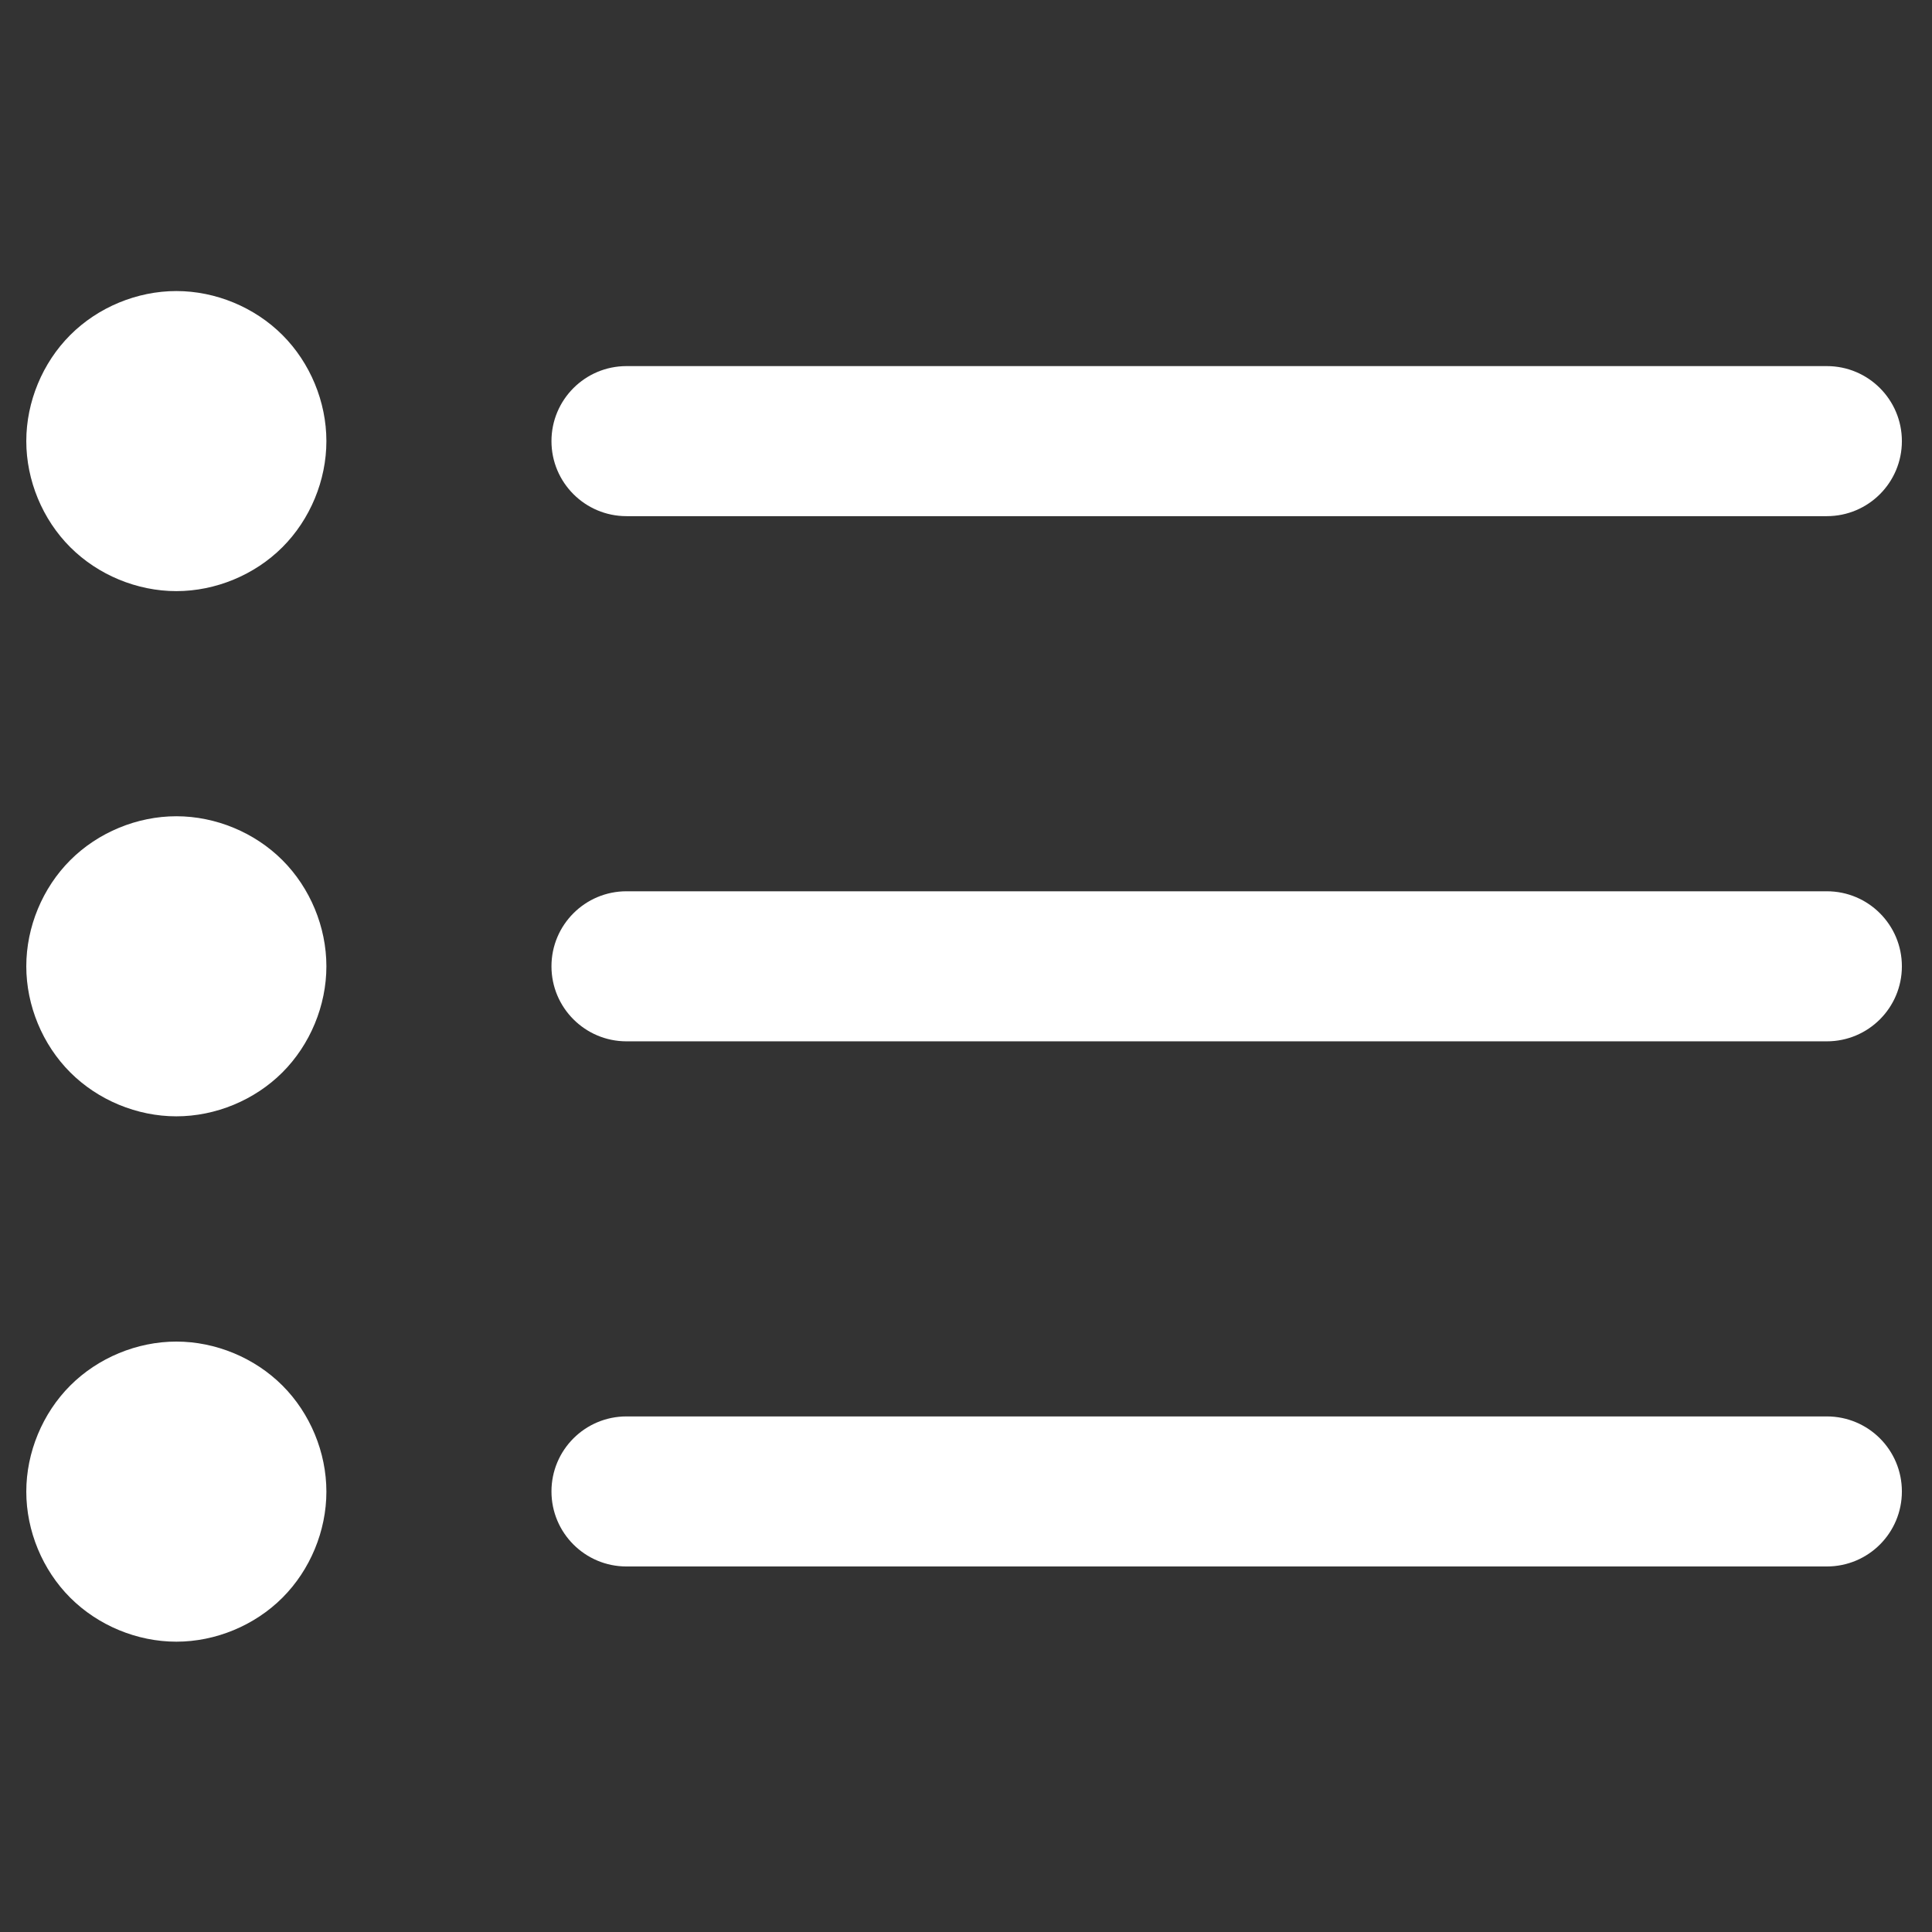
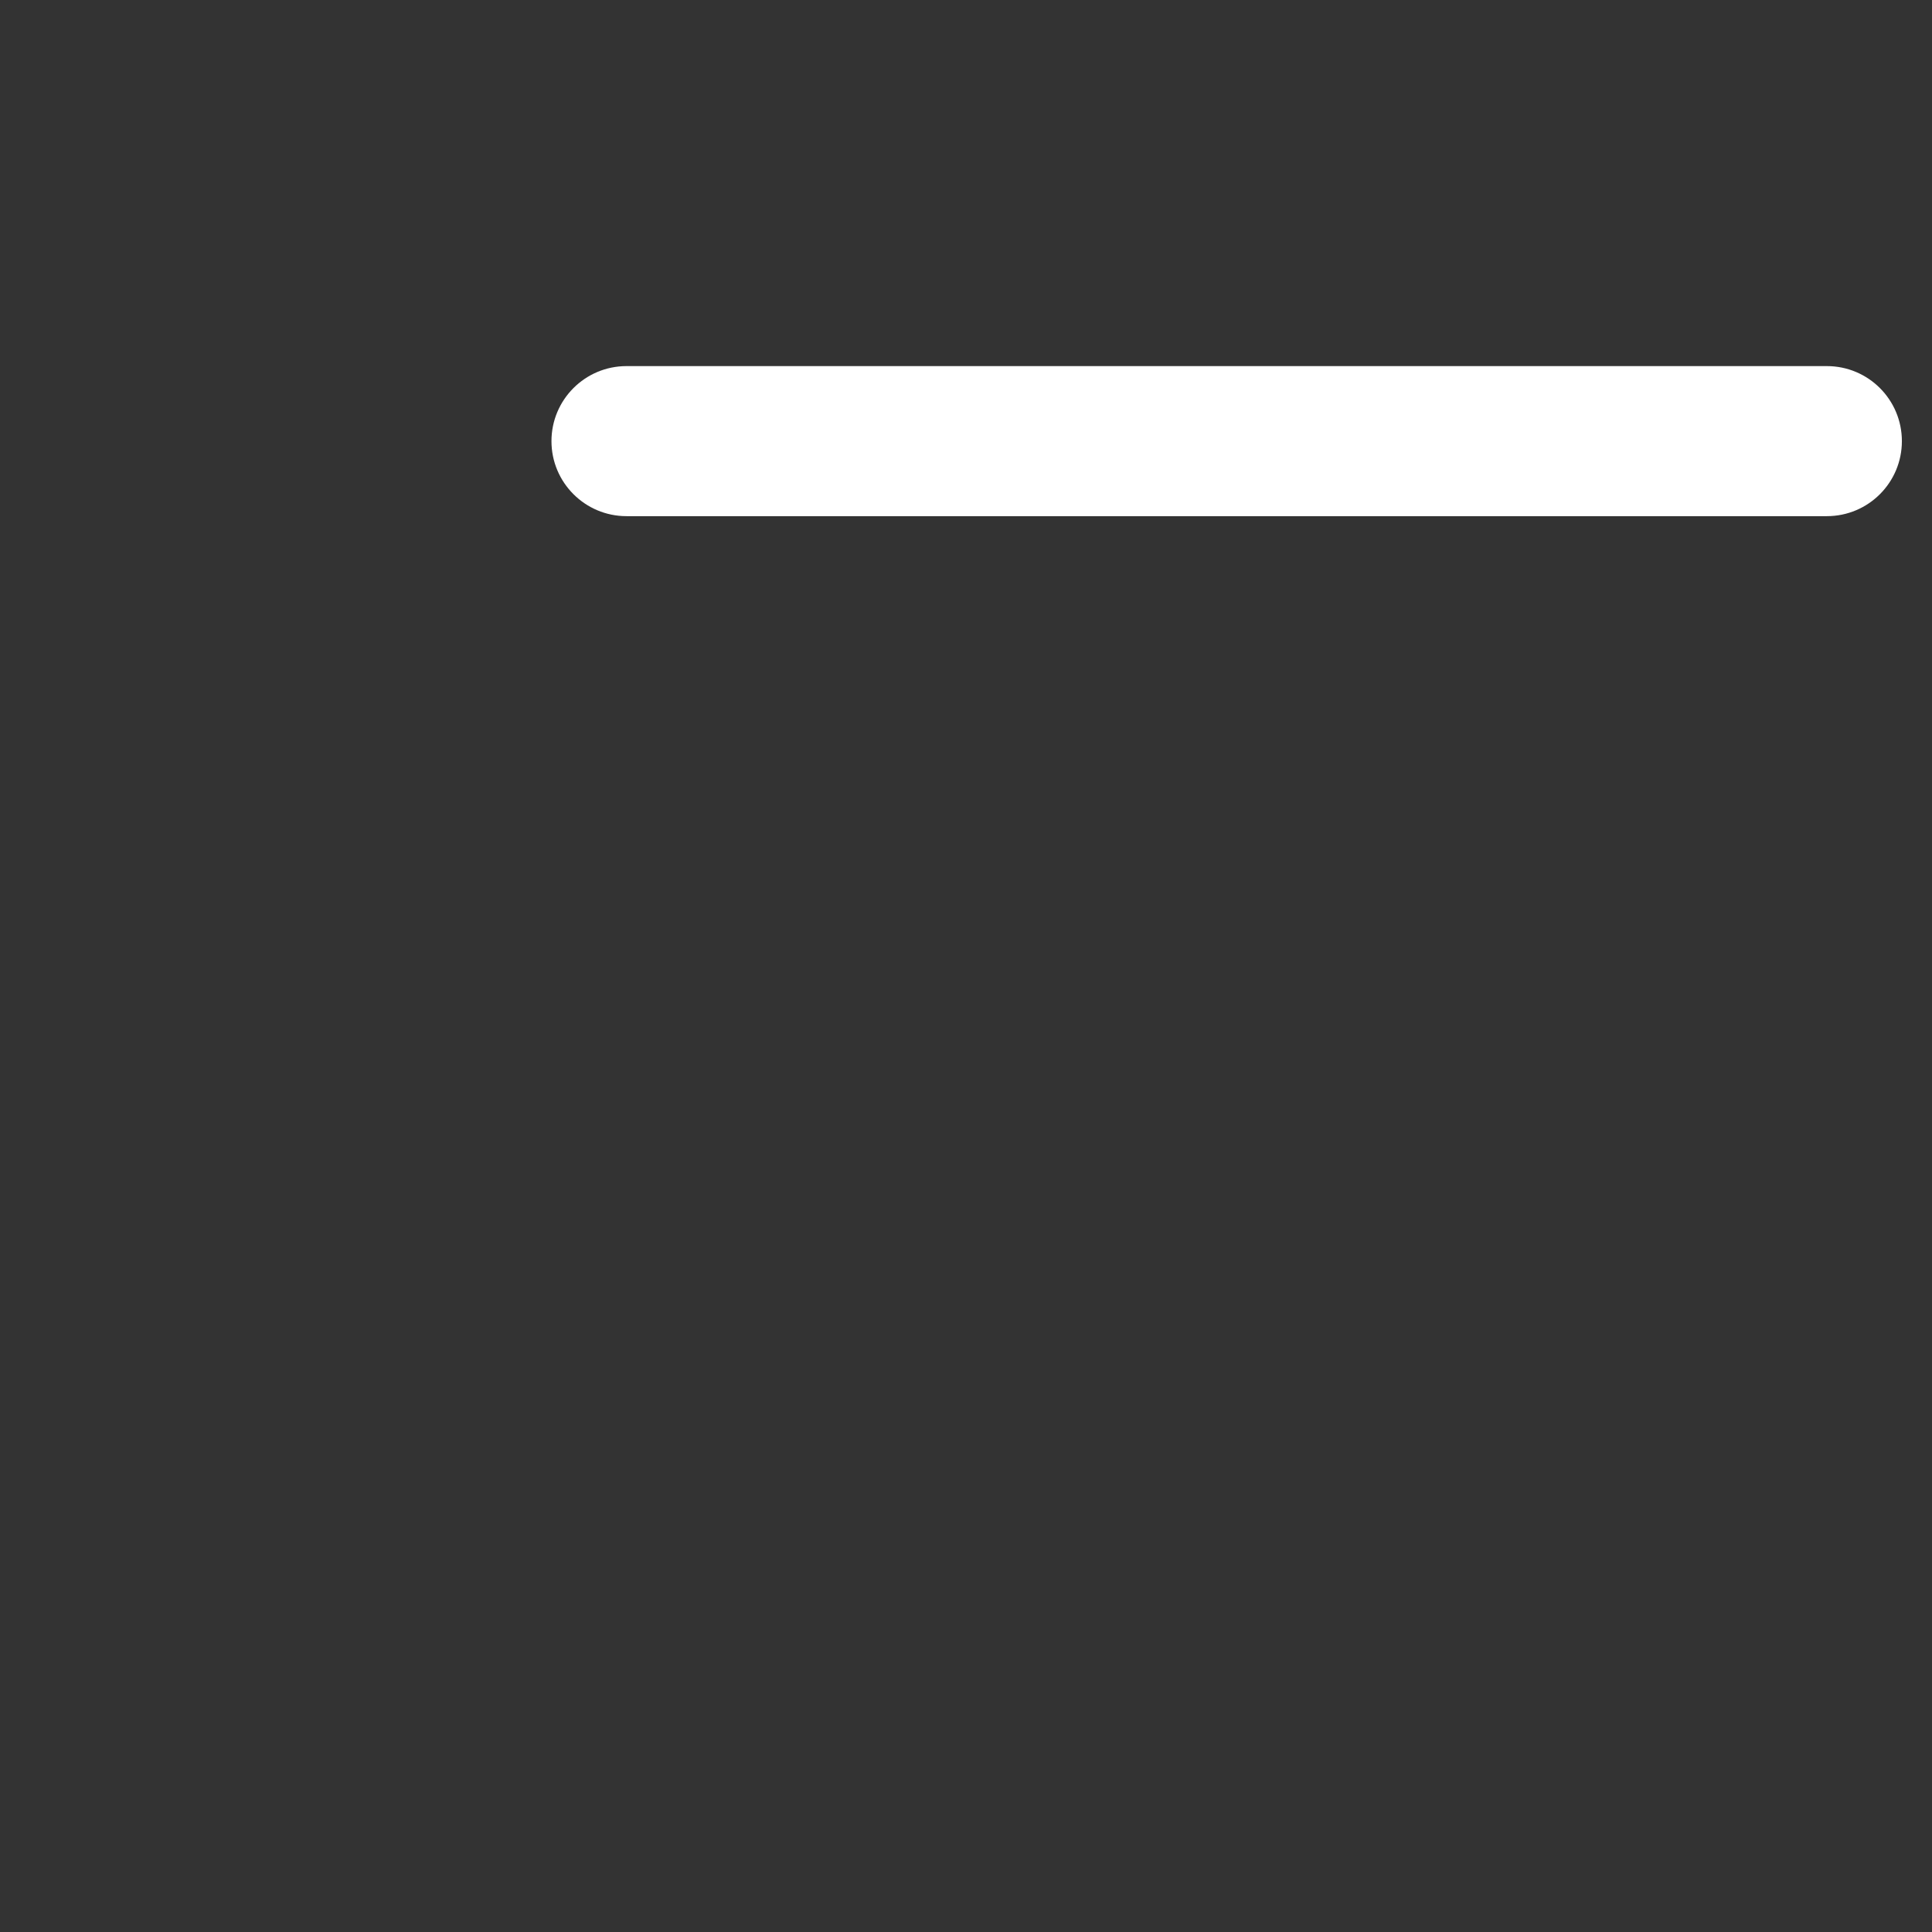
<svg xmlns="http://www.w3.org/2000/svg" version="1.1" id="图层_1" x="0px" y="0px" viewBox="0 0 737.01 737.01" style="enable-background:new 0 0 737.01 737.01;" xml:space="preserve">
  <rect x="0" y="0" width="737.01" height="737.01" fill="#333333" stroke="none" />
  <style type="text/css">
	.st0{fill:#FFFFFF;}
</style>
  <g>
    <path class="st0" d="M238.99,196.9h457.91c15.83,0,28.62-12.82,28.62-28.62c0-15.8-12.79-28.62-28.62-28.62H238.99   c-15.8,0-28.62,12.82-28.62,28.62C210.37,184.08,223.19,196.9,238.99,196.9L238.99,196.9z M238.99,196.9" />
-     <path class="st0" d="M696.89,340H238.99c-15.8,0-28.62,12.82-28.62,28.62c0,15.8,12.82,28.62,28.62,28.62h457.91   c15.83,0,28.62-12.82,28.62-28.62C725.52,352.82,712.73,340,696.89,340L696.89,340z M696.89,340" />
    <g>
-       <path class="st0" d="M696.89,540.33H238.99c-15.8,0-28.62,12.79-28.62,28.62c0,15.82,12.82,28.62,28.62,28.62h457.91    c15.83,0,28.62-12.79,28.62-28.62C725.52,553.12,712.73,540.33,696.89,540.33L696.89,540.33z M696.89,540.33" />
-       <path class="st0" d="M107.74,127.8c-10.59-10.59-25.48-16.77-40.47-16.77c-14.98,0-29.88,6.17-40.47,16.77    c-10.59,10.59-16.77,25.49-16.77,40.47c0,14.98,6.17,29.88,16.77,40.47c10.59,10.59,25.48,16.76,40.47,16.76    c14.98,0,29.88-6.17,40.47-16.76c10.59-10.6,16.77-25.49,16.77-40.47C124.51,153.29,118.34,138.4,107.74,127.8L107.74,127.8z     M107.74,127.8" />
-       <path class="st0" d="M107.74,528.55c-10.59-10.59-25.48-16.77-40.47-16.77c-14.98,0-29.88,6.18-40.47,16.77    c-10.59,10.6-16.77,25.49-16.77,40.47c0,14.98,6.17,29.88,16.77,40.47c10.59,10.59,25.48,16.77,40.47,16.77    c14.98,0,29.88-6.17,40.47-16.77c10.59-10.59,16.77-25.49,16.77-40.47C124.51,554.04,118.34,539.15,107.74,528.55L107.74,528.55z     M107.74,528.55" />
-       <path class="st0" d="M107.74,328.14c-10.59-10.59-25.48-16.76-40.47-16.76c-14.98,0-29.88,6.17-40.47,16.76    c-10.59,10.59-16.77,25.49-16.77,40.47c0,14.98,6.17,29.88,16.77,40.48c10.59,10.59,25.48,16.76,40.47,16.76    c14.98,0,29.88-6.17,40.47-16.76c10.59-10.6,16.77-25.49,16.77-40.48C124.51,353.63,118.34,338.74,107.74,328.14L107.74,328.14z     M107.74,328.14" />
-     </g>
+       </g>
  </g>
</svg>